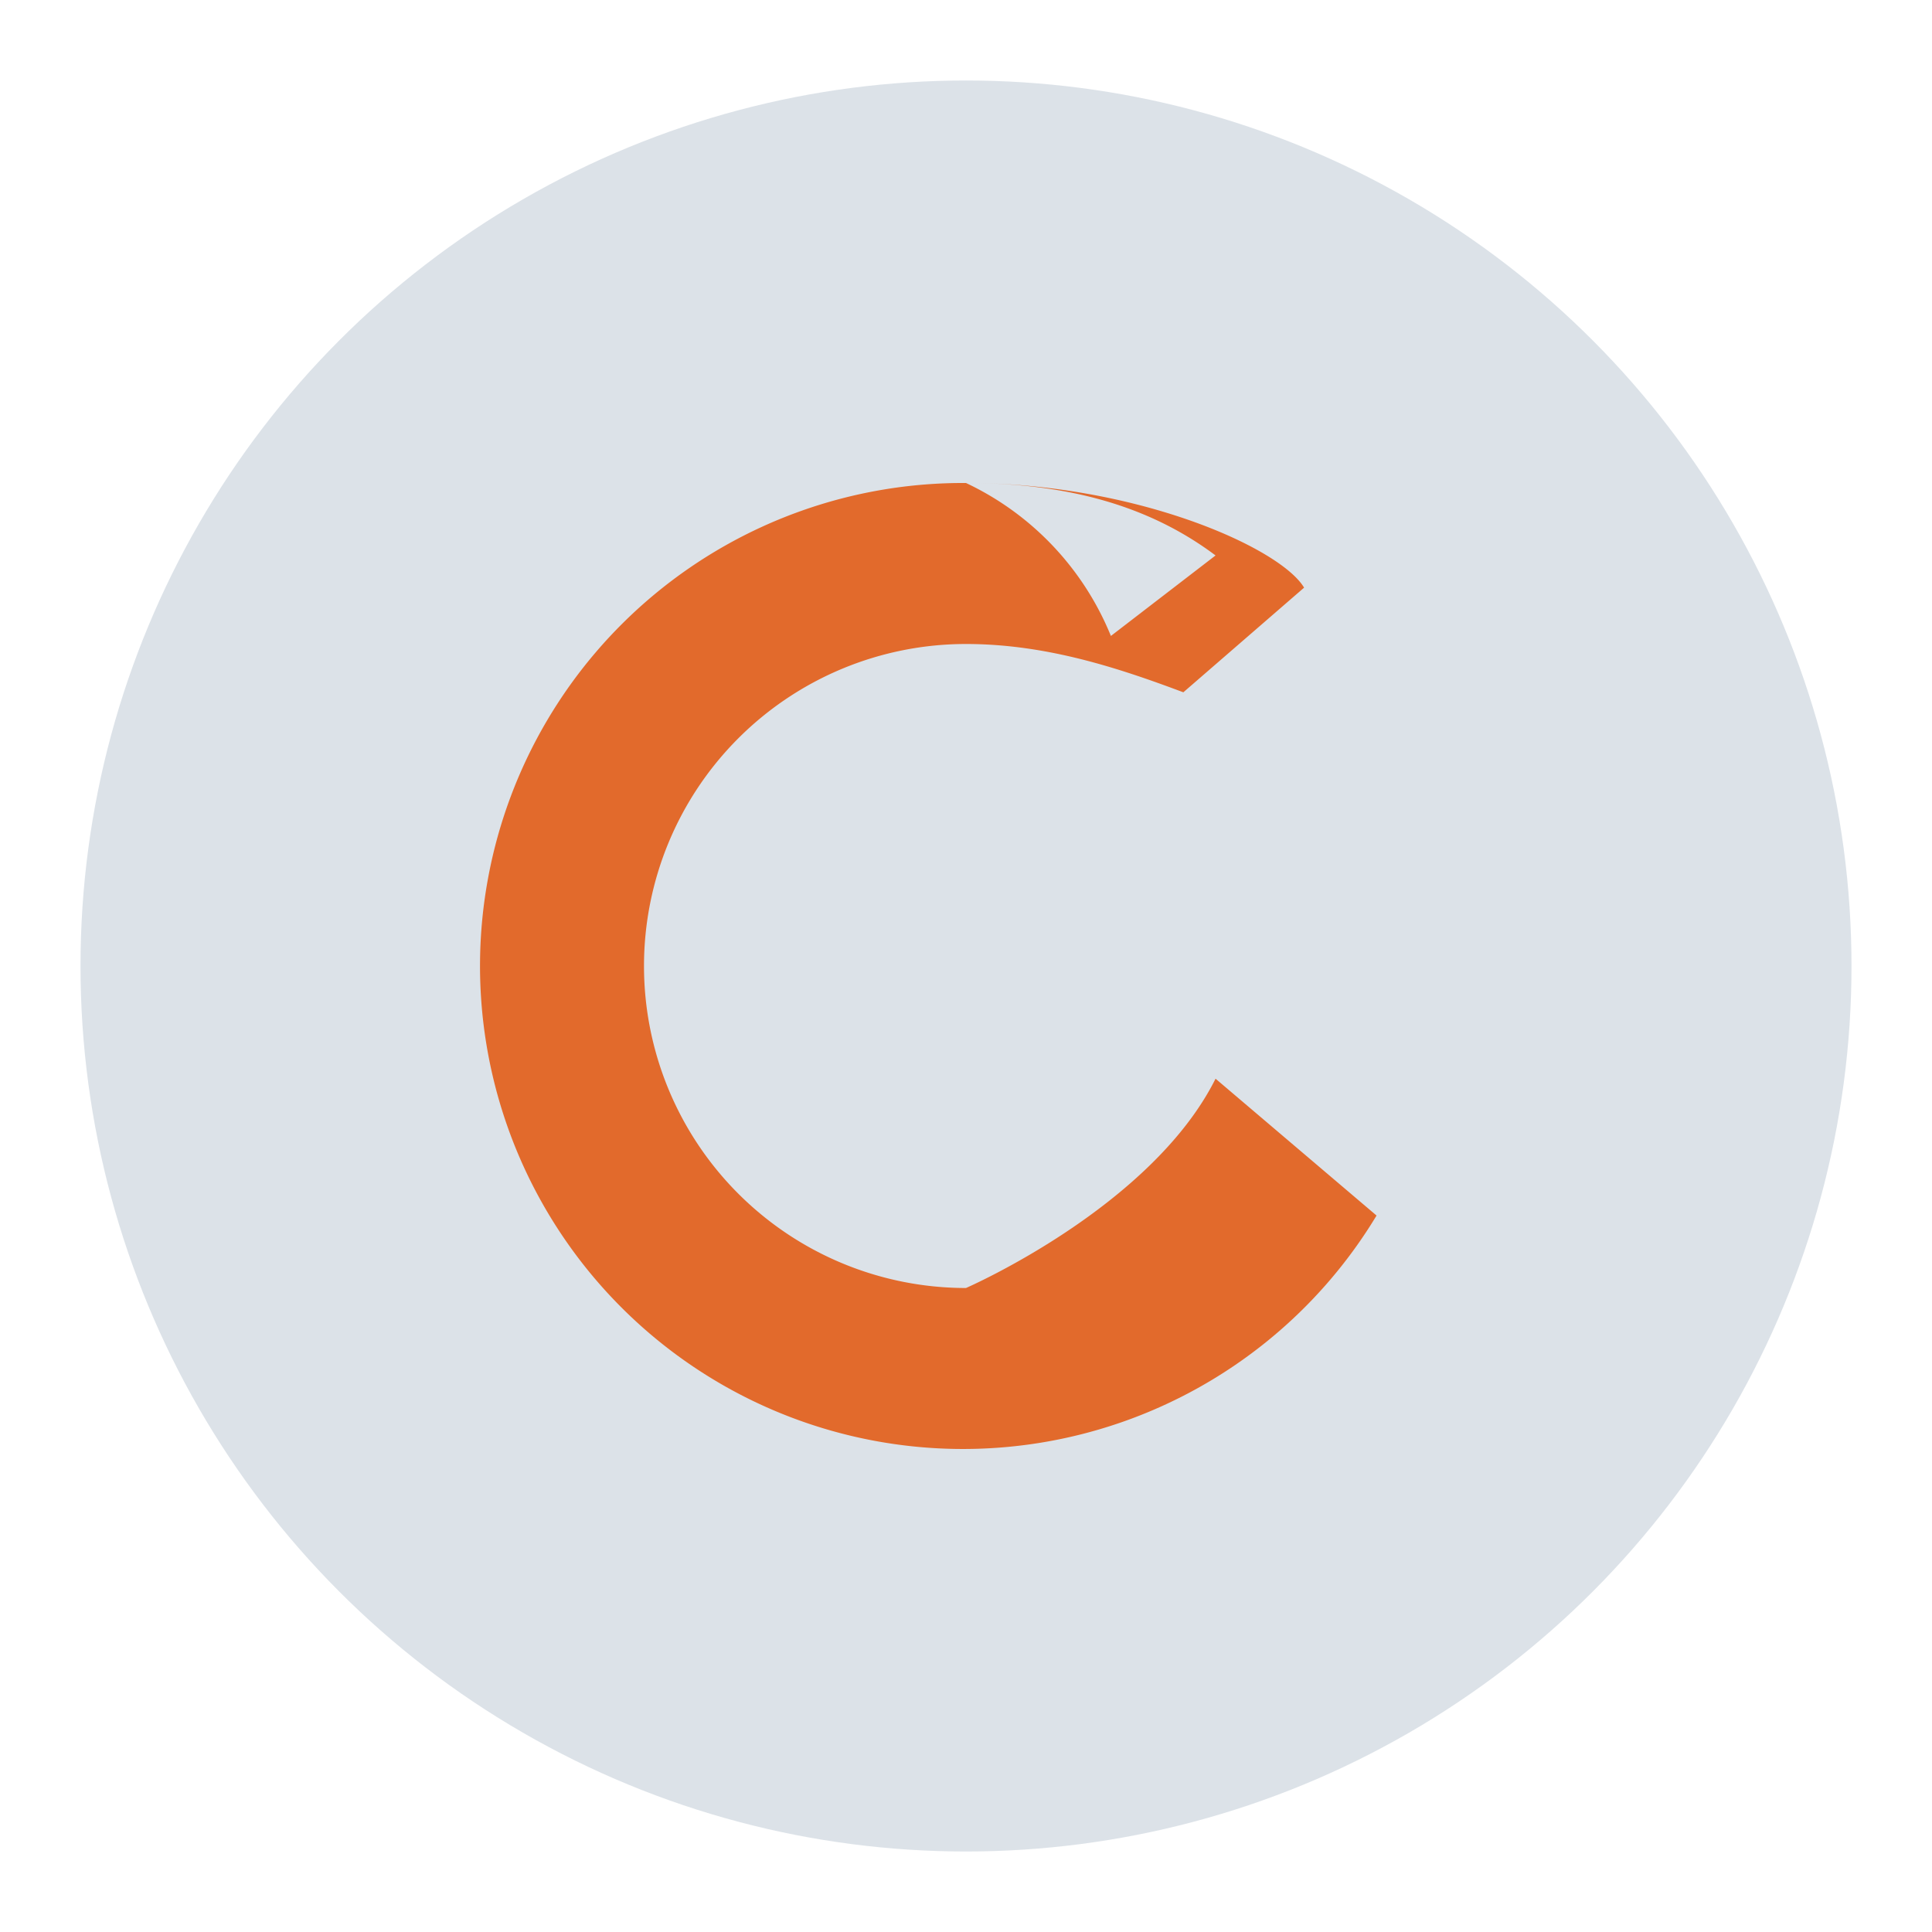
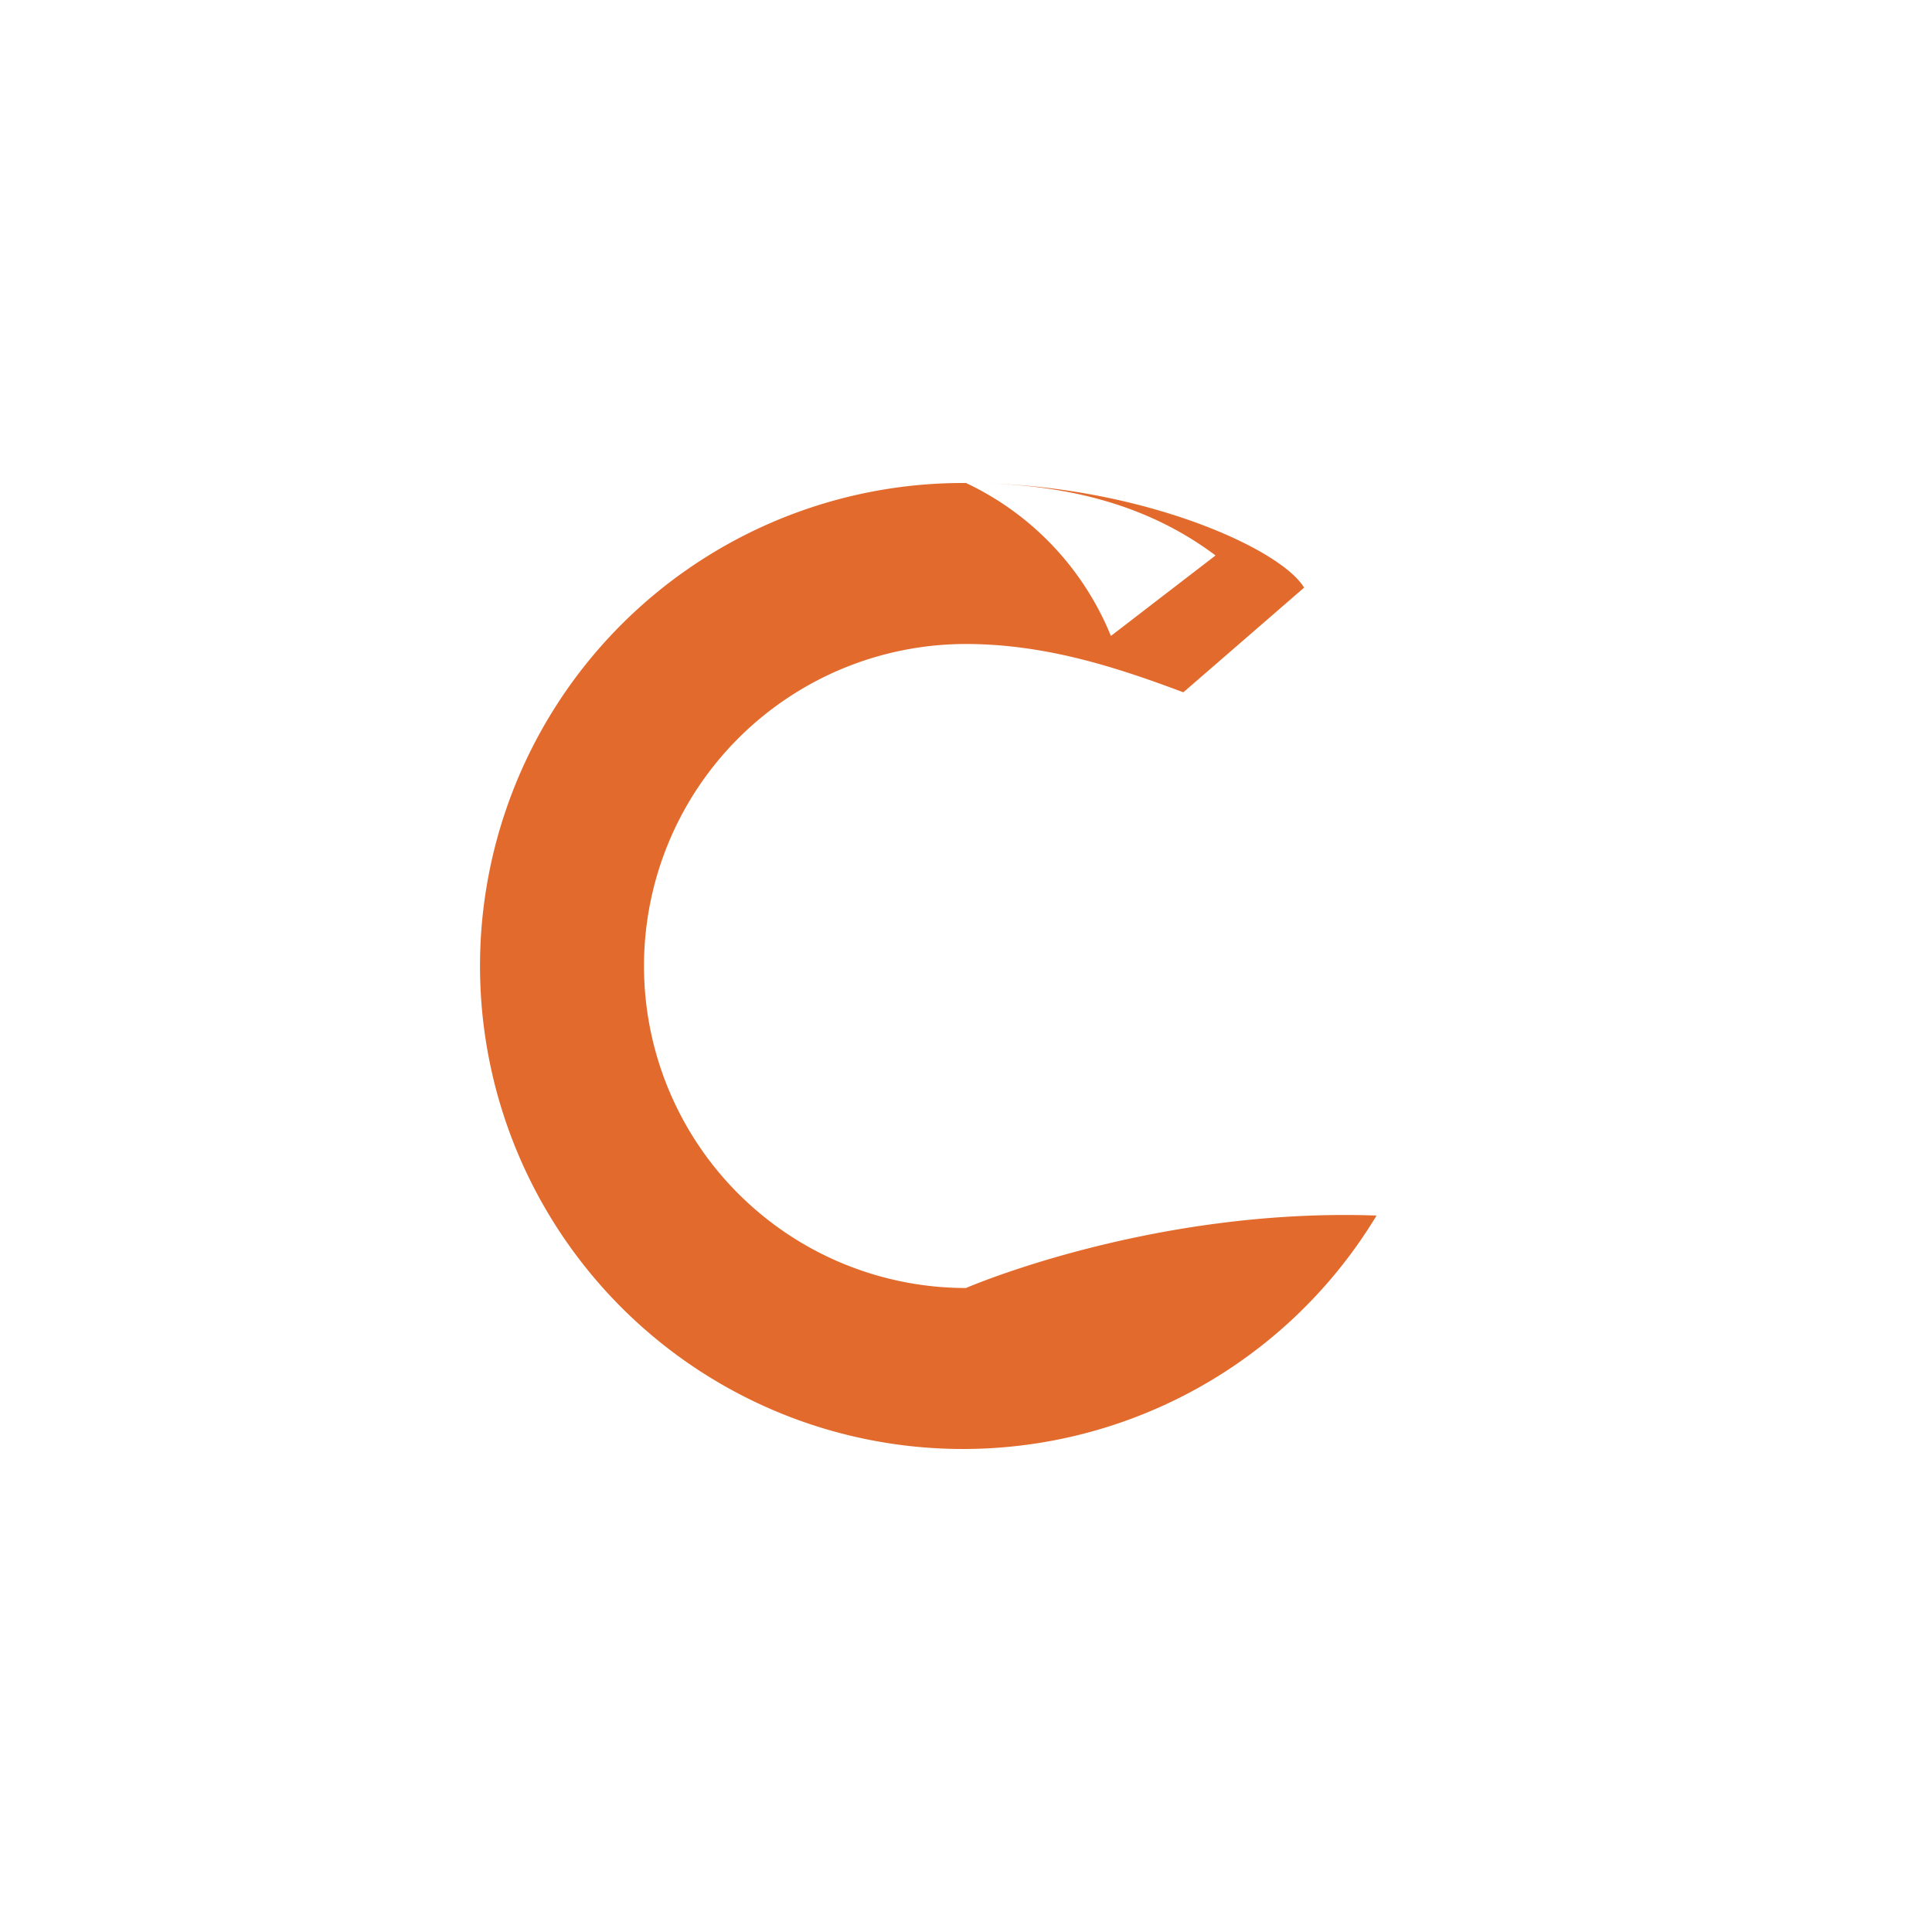
<svg xmlns="http://www.w3.org/2000/svg" width="24" height="24" viewBox="0 0 24 24">
-   <circle cx="12" cy="12" r="11" fill="#DCE2E8" />
-   <path d="M6 12c0-3.3 2.7-6 6-6 1.3 0 2.3.3 3.1.9l-1.3 1A3.6 3.6 0 0 0 12 6a6 6 0 1 0 5.1 9.1l-2-1.7C14.3 15 12 16 12 16a4 4 0 1 1 0-8c1 0 1.9.3 2.7.6l1.5-1.3C15.9 6.8 14.1 6 12 6a6 6 0 0 0-6 6z" fill="#E26A2C" />
+   <path d="M6 12c0-3.3 2.7-6 6-6 1.3 0 2.3.3 3.1.9l-1.3 1A3.6 3.6 0 0 0 12 6a6 6 0 1 0 5.1 9.1C14.3 15 12 16 12 16a4 4 0 1 1 0-8c1 0 1.9.3 2.7.6l1.5-1.3C15.9 6.8 14.1 6 12 6a6 6 0 0 0-6 6z" fill="#E26A2C" />
</svg>